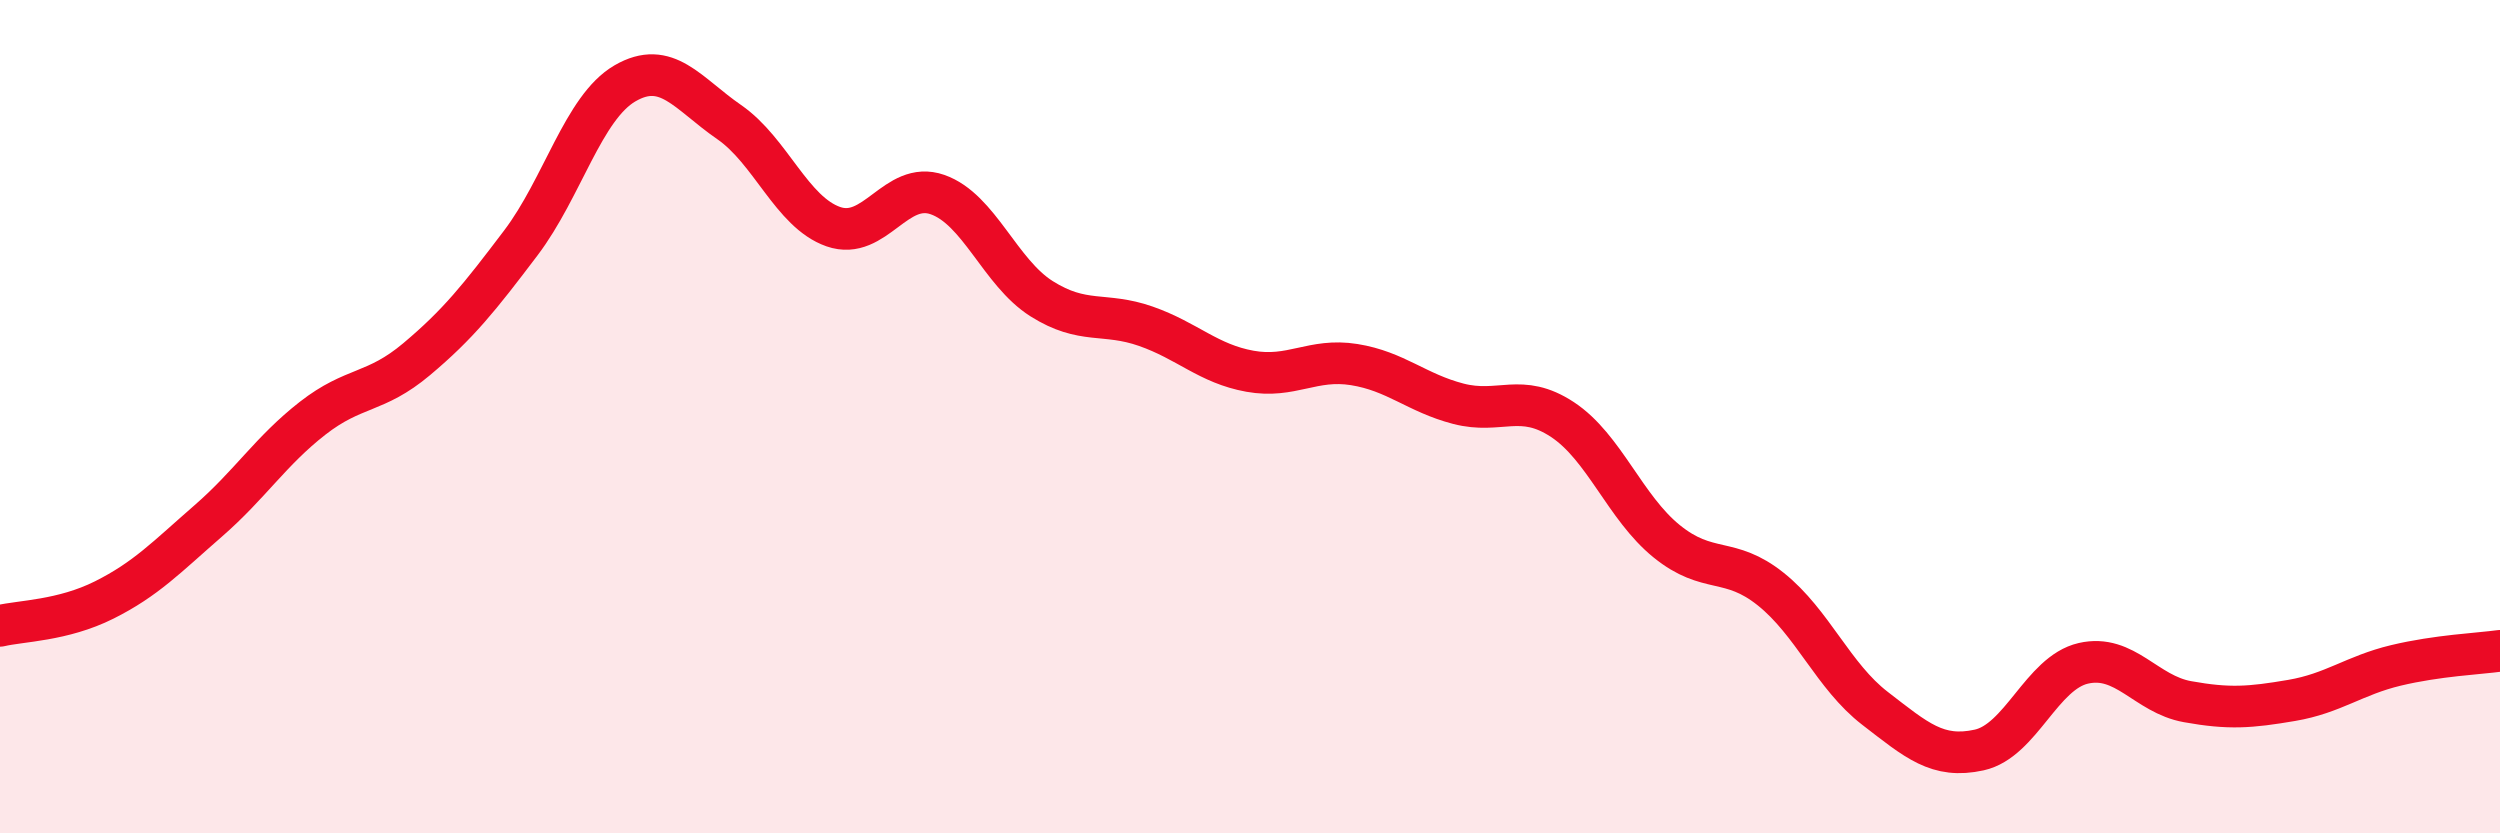
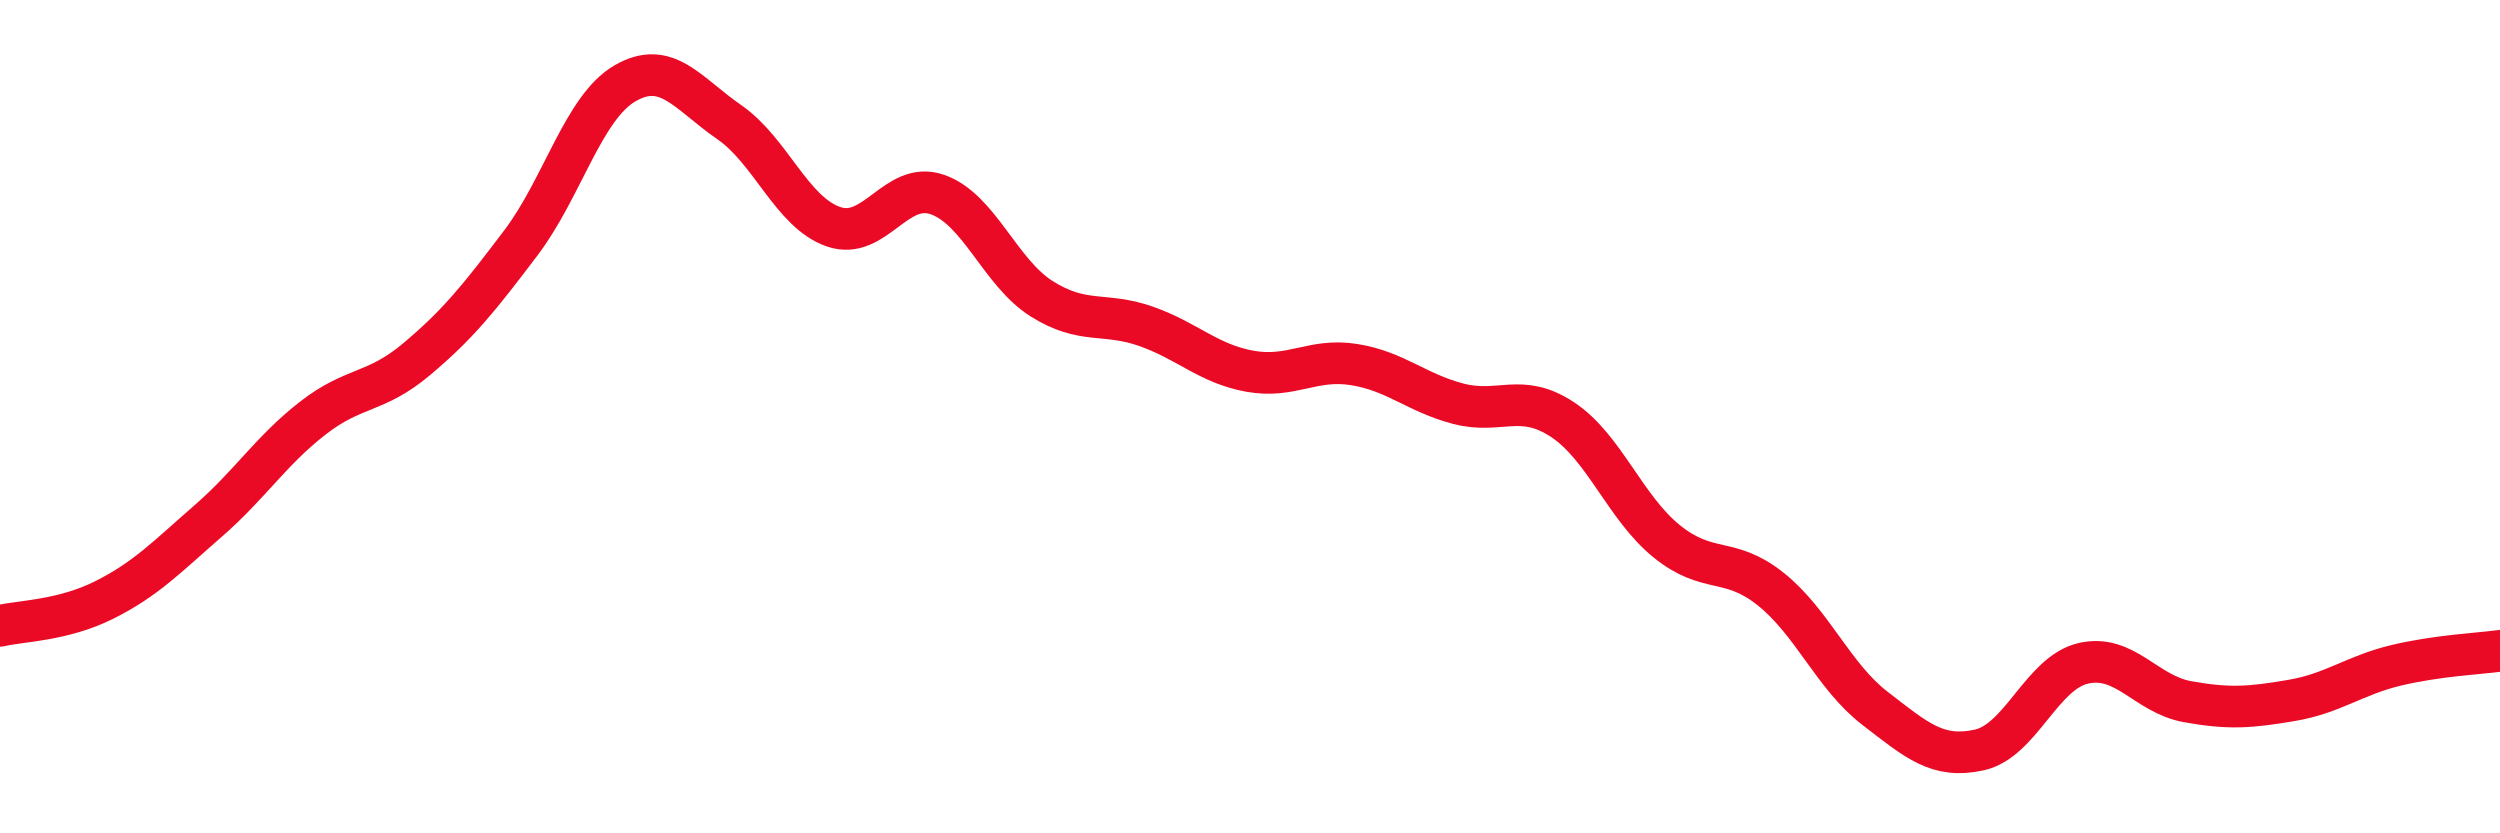
<svg xmlns="http://www.w3.org/2000/svg" width="60" height="20" viewBox="0 0 60 20">
-   <path d="M 0,15.02 C 0.5,14.9 1.5,14.9 2.5,14.4 C 3.5,13.9 4,13.37 5,12.5 C 6,11.63 6.5,10.82 7.5,10.04 C 8.5,9.26 9,9.46 10,8.62 C 11,7.78 11.5,7.15 12.5,5.83 C 13.5,4.51 14,2.58 15,2 C 16,1.42 16.5,2.24 17.5,2.93 C 18.5,3.62 19,5.09 20,5.44 C 21,5.79 21.5,4.32 22.5,4.67 C 23.5,5.02 24,6.54 25,7.17 C 26,7.8 26.5,7.48 27.5,7.83 C 28.5,8.18 29,8.73 30,8.91 C 31,9.09 31.5,8.59 32.5,8.75 C 33.5,8.91 34,9.43 35,9.69 C 36,9.95 36.5,9.41 37.5,10.07 C 38.5,10.73 39,12.18 40,12.99 C 41,13.8 41.5,13.34 42.5,14.14 C 43.5,14.94 44,16.23 45,17 C 46,17.77 46.5,18.22 47.5,18 C 48.5,17.78 49,16.15 50,15.92 C 51,15.69 51.5,16.66 52.5,16.84 C 53.5,17.02 54,16.98 55,16.81 C 56,16.64 56.5,16.21 57.5,15.97 C 58.5,15.73 59.5,15.69 60,15.62L60 20L0 20Z" fill="#EB0A25" opacity="0.1" stroke-linecap="round" stroke-linejoin="round" />
  <path d="M 0,15.02 C 0.5,14.9 1.5,14.9 2.5,14.4 C 3.5,13.9 4,13.37 5,12.5 C 6,11.63 6.5,10.82 7.5,10.04 C 8.5,9.26 9,9.46 10,8.62 C 11,7.78 11.5,7.15 12.5,5.83 C 13.5,4.51 14,2.58 15,2 C 16,1.42 16.5,2.24 17.5,2.93 C 18.5,3.62 19,5.09 20,5.44 C 21,5.79 21.5,4.32 22.5,4.67 C 23.5,5.02 24,6.54 25,7.17 C 26,7.8 26.5,7.48 27.5,7.83 C 28.5,8.18 29,8.73 30,8.91 C 31,9.09 31.5,8.59 32.5,8.75 C 33.5,8.91 34,9.43 35,9.69 C 36,9.95 36.5,9.41 37.5,10.07 C 38.5,10.73 39,12.18 40,12.99 C 41,13.8 41.5,13.34 42.5,14.14 C 43.5,14.94 44,16.23 45,17 C 46,17.77 46.5,18.22 47.5,18 C 48.5,17.78 49,16.15 50,15.92 C 51,15.69 51.5,16.66 52.5,16.84 C 53.5,17.02 54,16.98 55,16.81 C 56,16.64 56.5,16.21 57.5,15.97 C 58.5,15.73 59.5,15.69 60,15.62" stroke="#EB0A25" stroke-width="1" fill="none" stroke-linecap="round" stroke-linejoin="round" />
</svg>